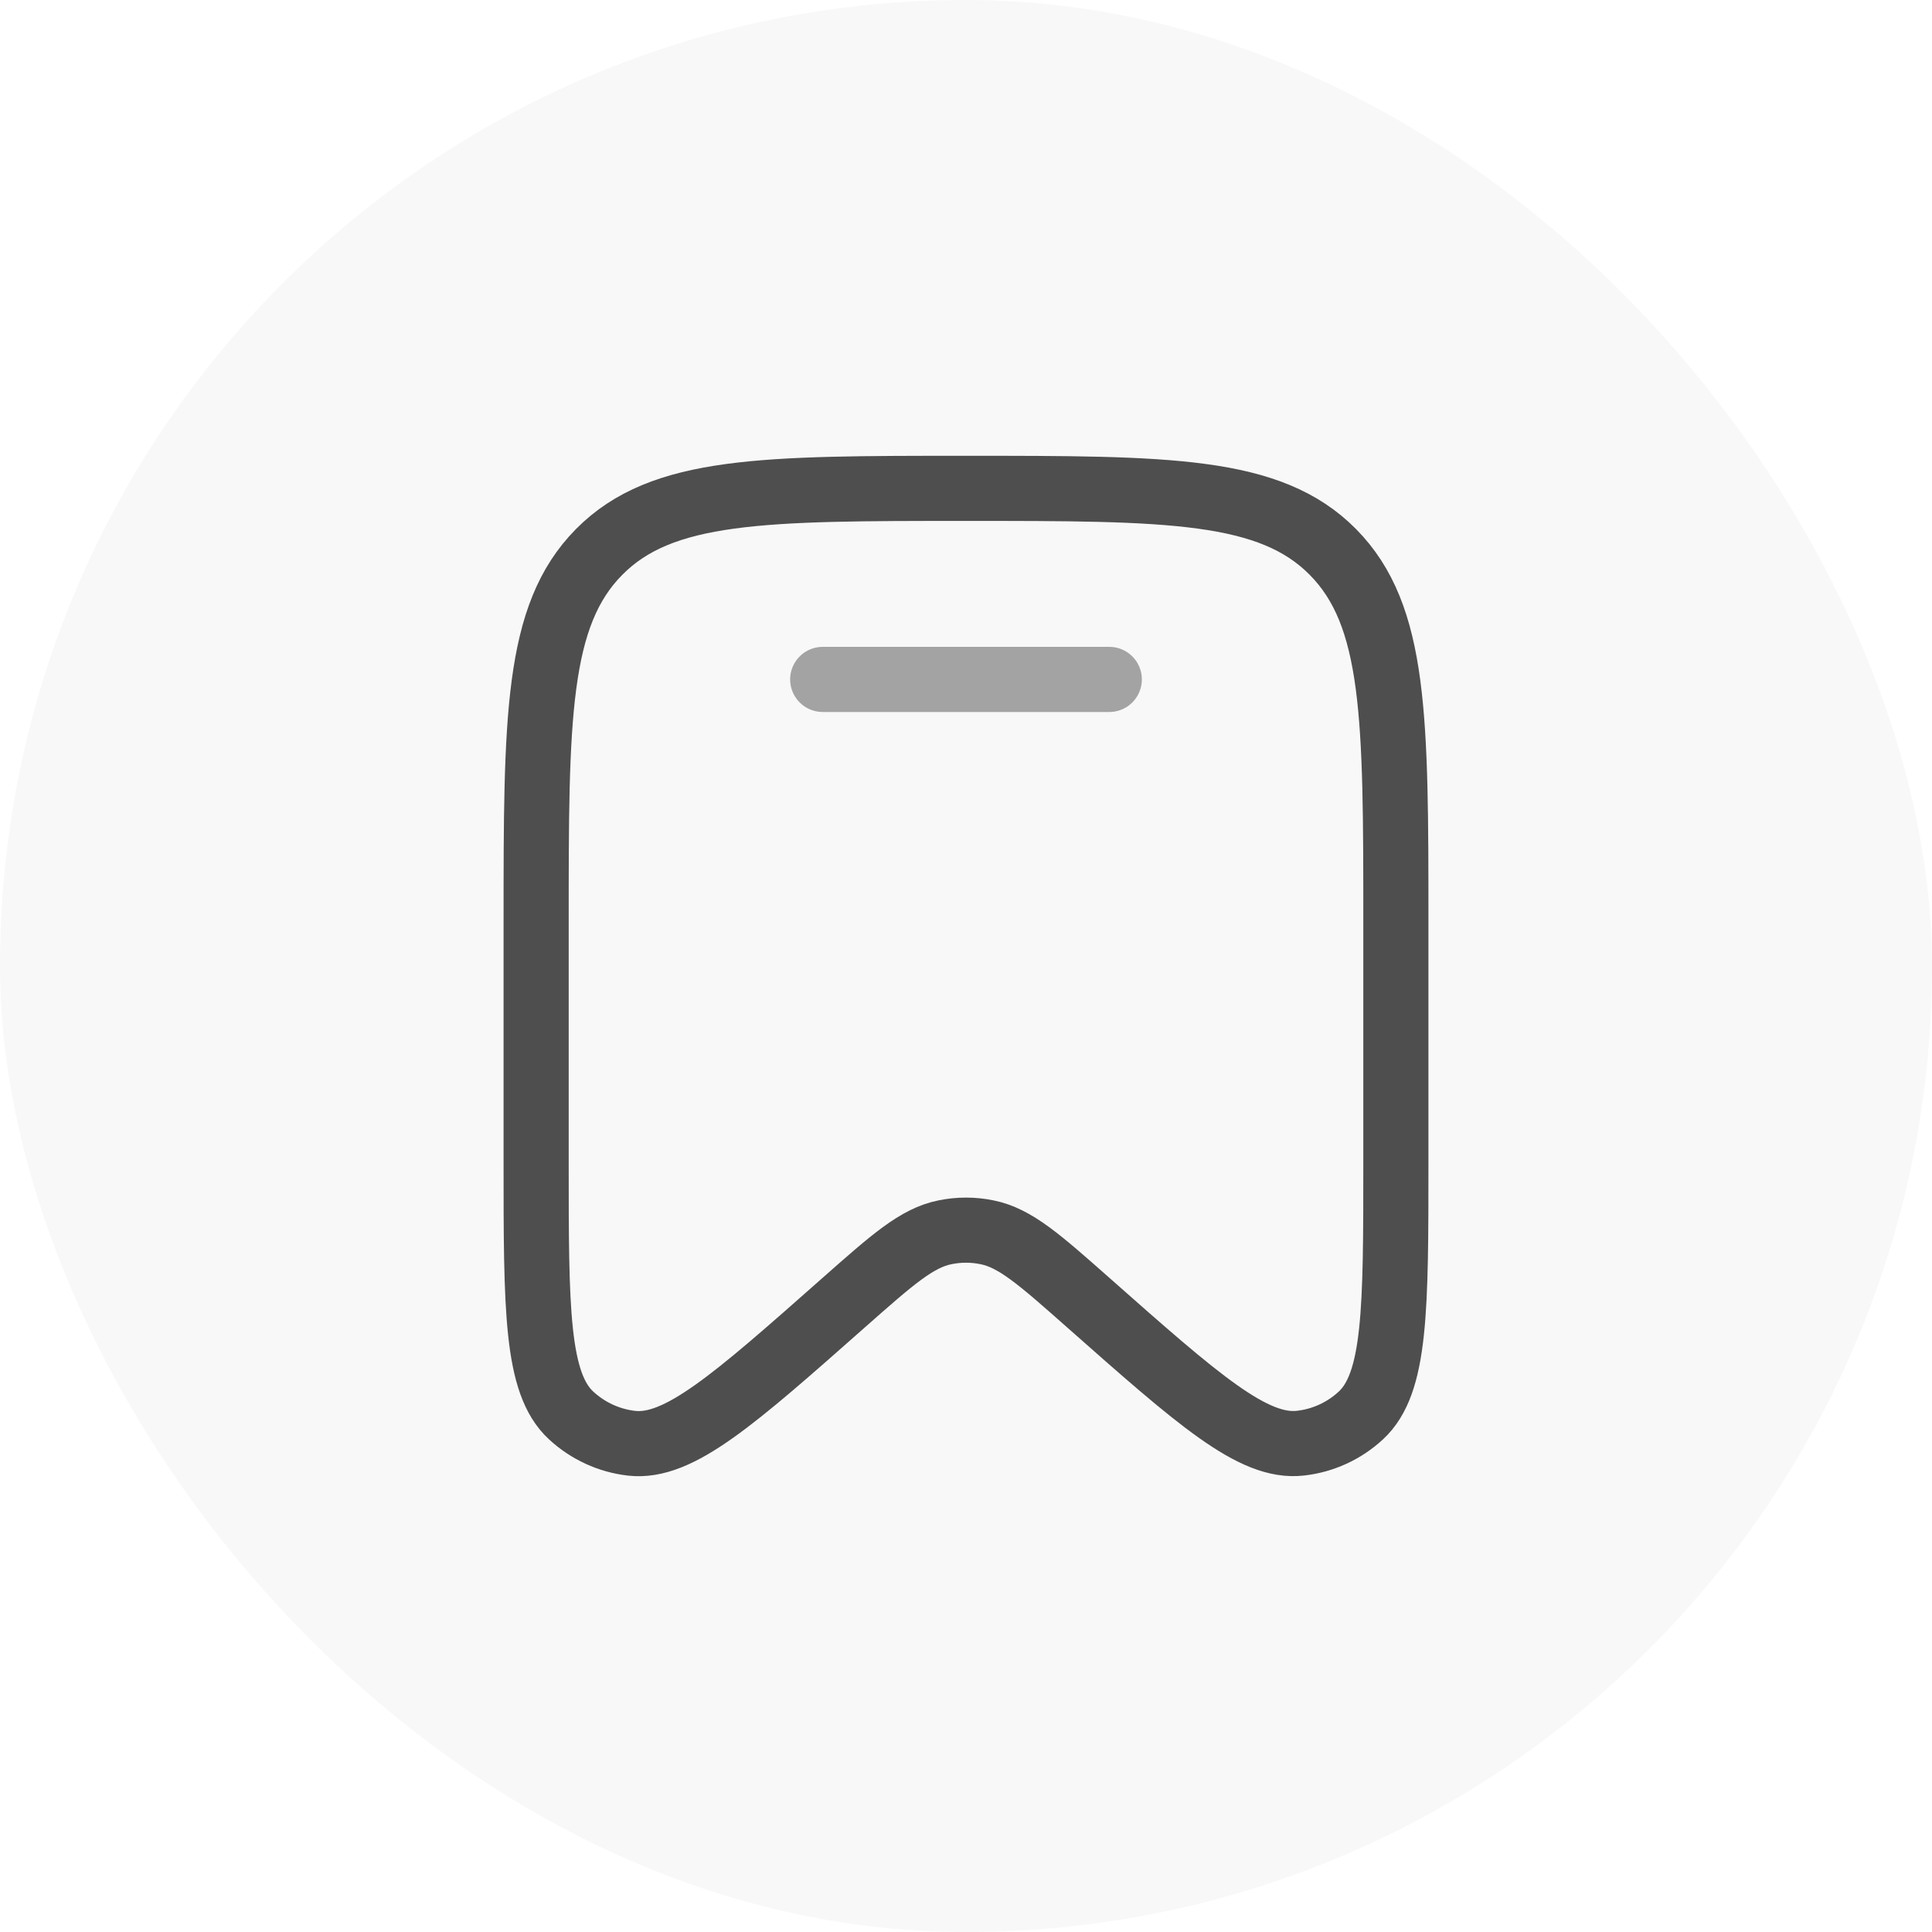
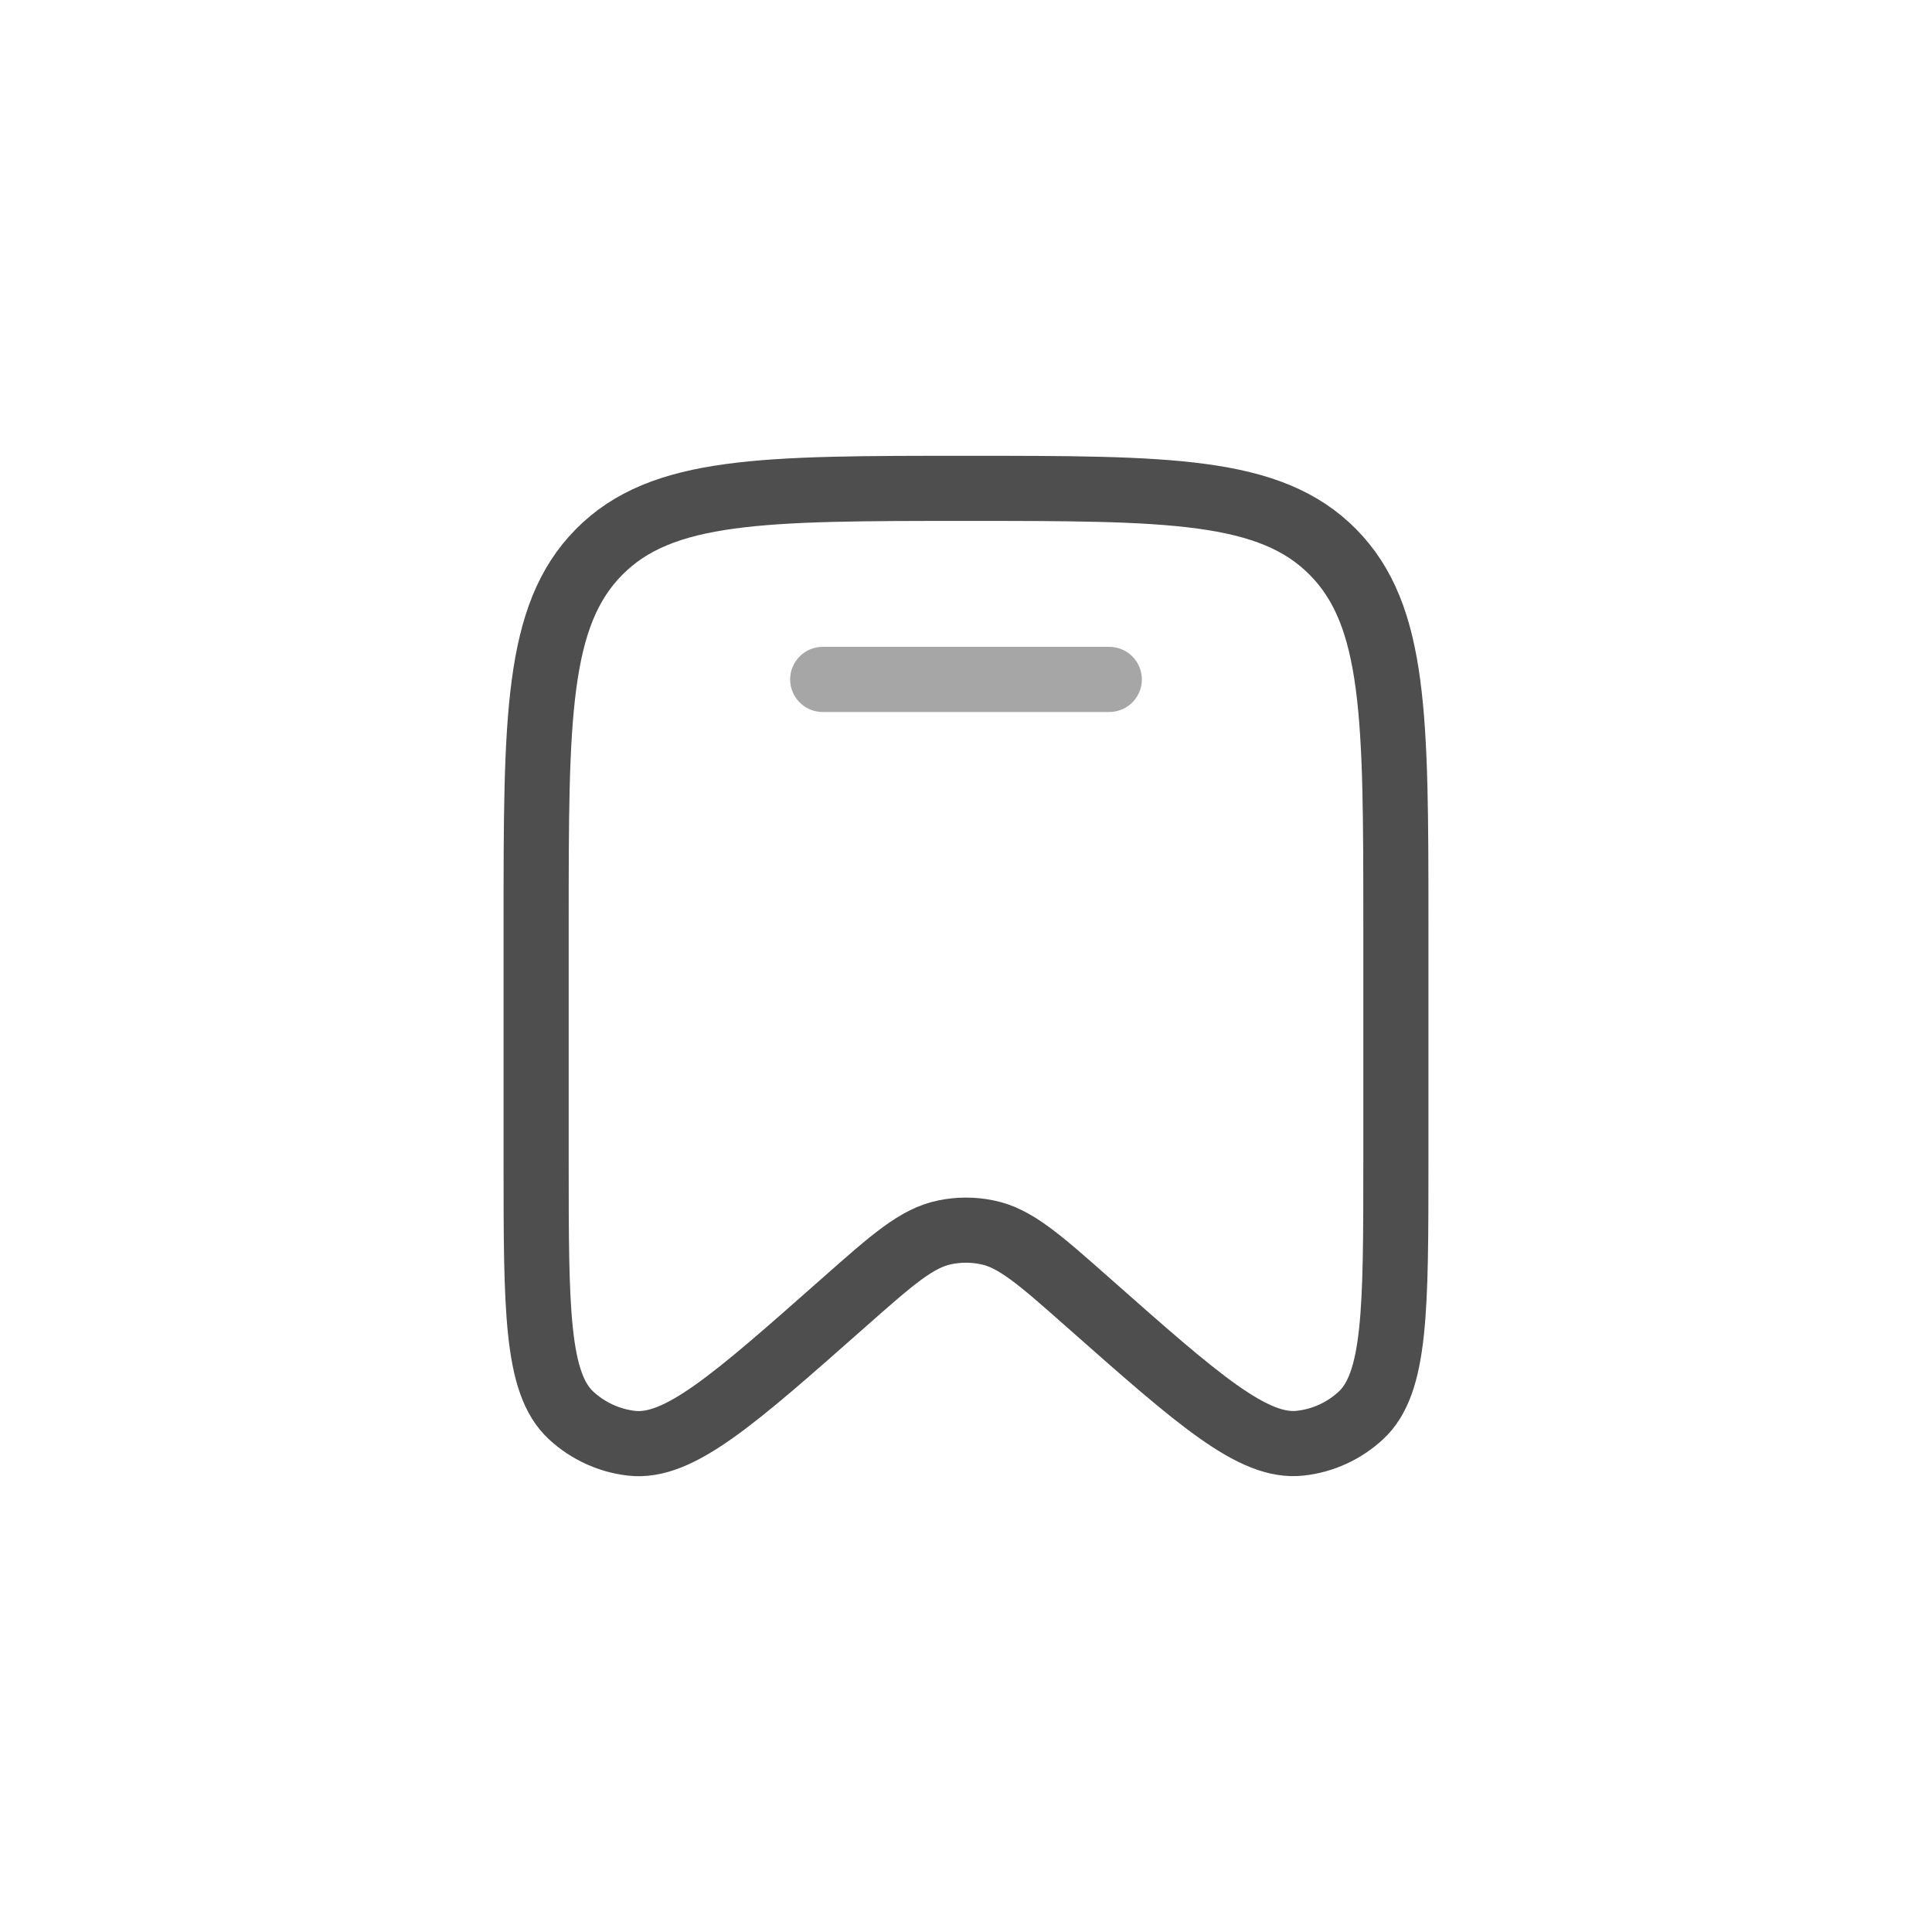
<svg xmlns="http://www.w3.org/2000/svg" width="48" height="48" viewBox="0 0 48 48" fill="none">
-   <rect width="48" height="48" rx="24" fill="black" fill-opacity="0.03" />
  <path d="M34.68 28.853V22.929C34.68 17.839 34.68 15.296 33.116 13.714C31.552 12.133 29.034 12.133 24 12.133C18.965 12.133 16.448 12.133 14.884 13.714C13.32 15.296 13.32 17.841 13.32 22.929V28.854C13.32 32.528 13.32 34.366 14.191 35.168C14.607 35.552 15.131 35.793 15.69 35.857C16.861 35.991 18.229 34.78 20.965 32.361C22.175 31.292 22.779 30.756 23.478 30.616C23.822 30.545 24.178 30.545 24.522 30.616C25.222 30.756 25.826 31.292 27.035 32.361C29.771 34.78 31.139 35.991 32.31 35.855C32.868 35.793 33.394 35.552 33.809 35.168C34.68 34.366 34.68 32.528 34.68 28.853Z" stroke="#4E4E4E" stroke-width="1.618" />
  <path opacity="0.5" d="M27.56 16.88H20.44" stroke="#4E4E4E" stroke-width="1.618" stroke-linecap="round" />
</svg>